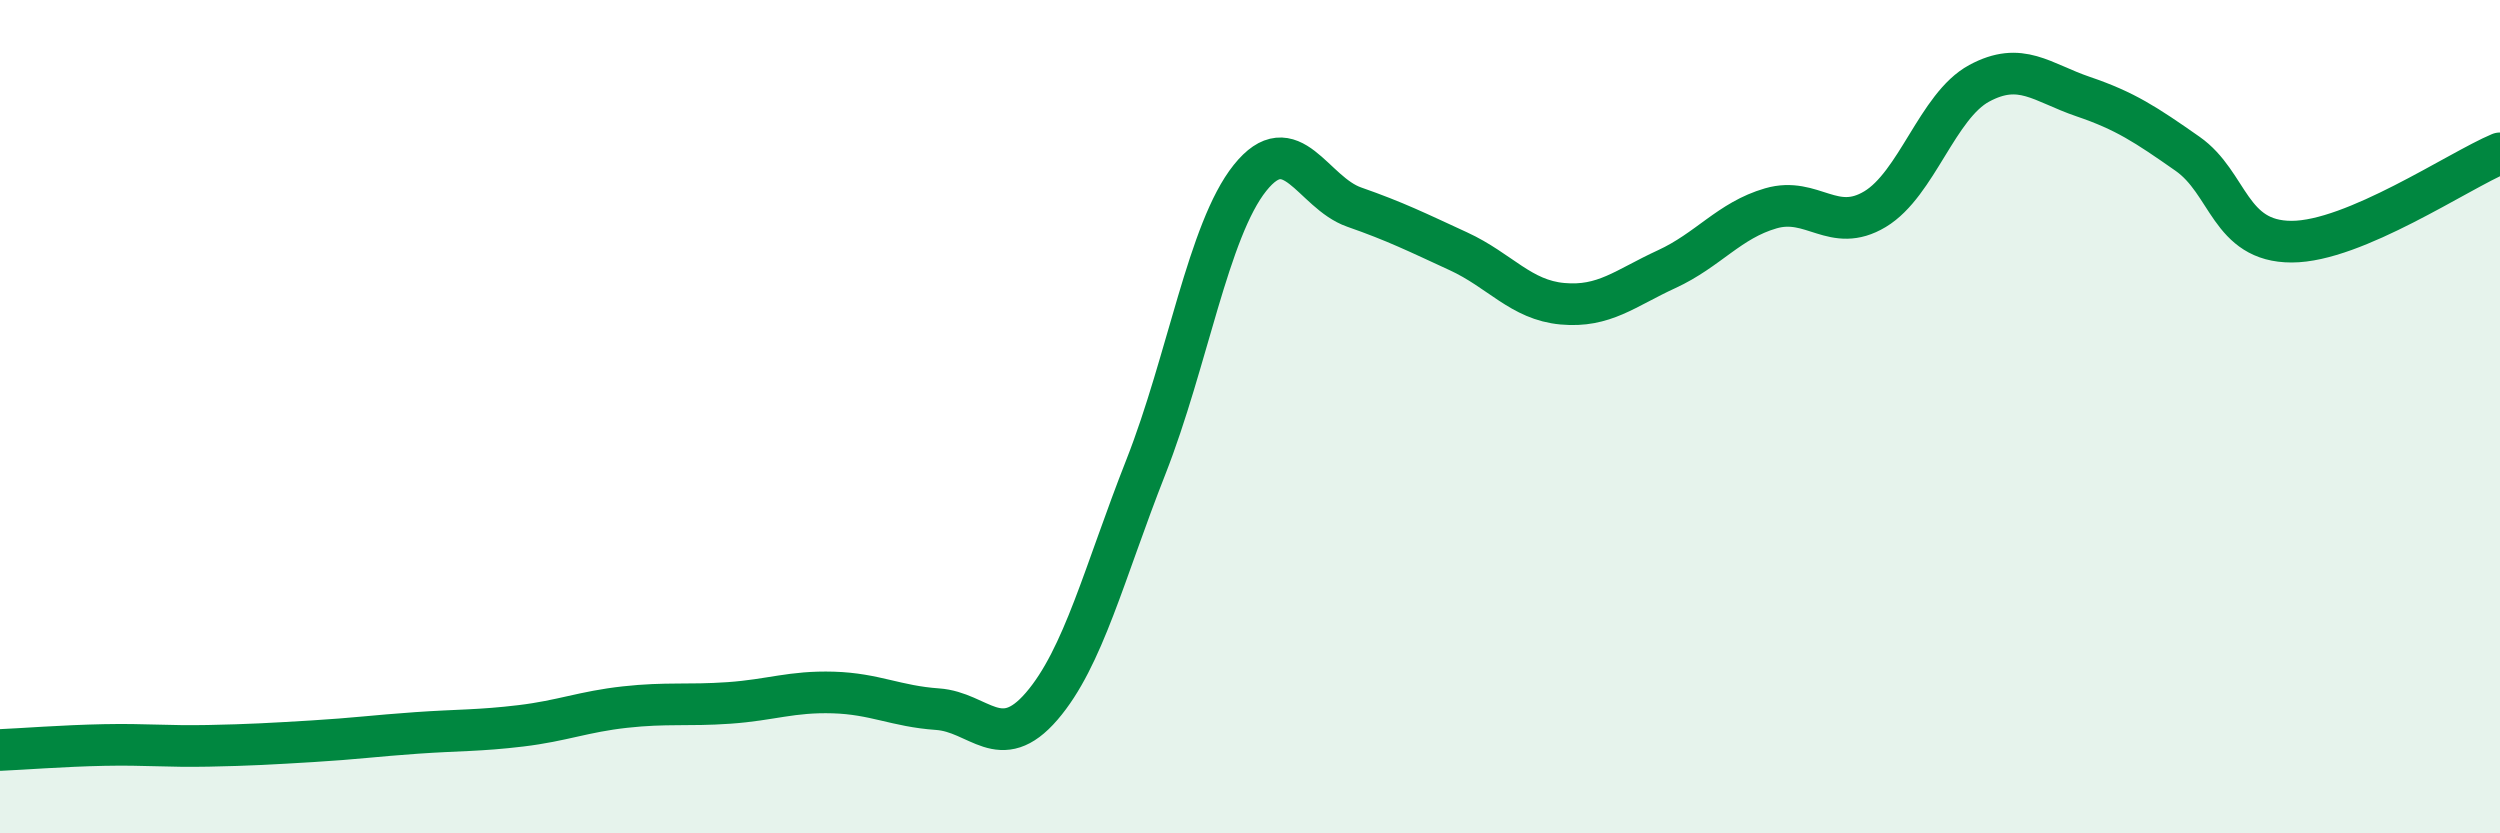
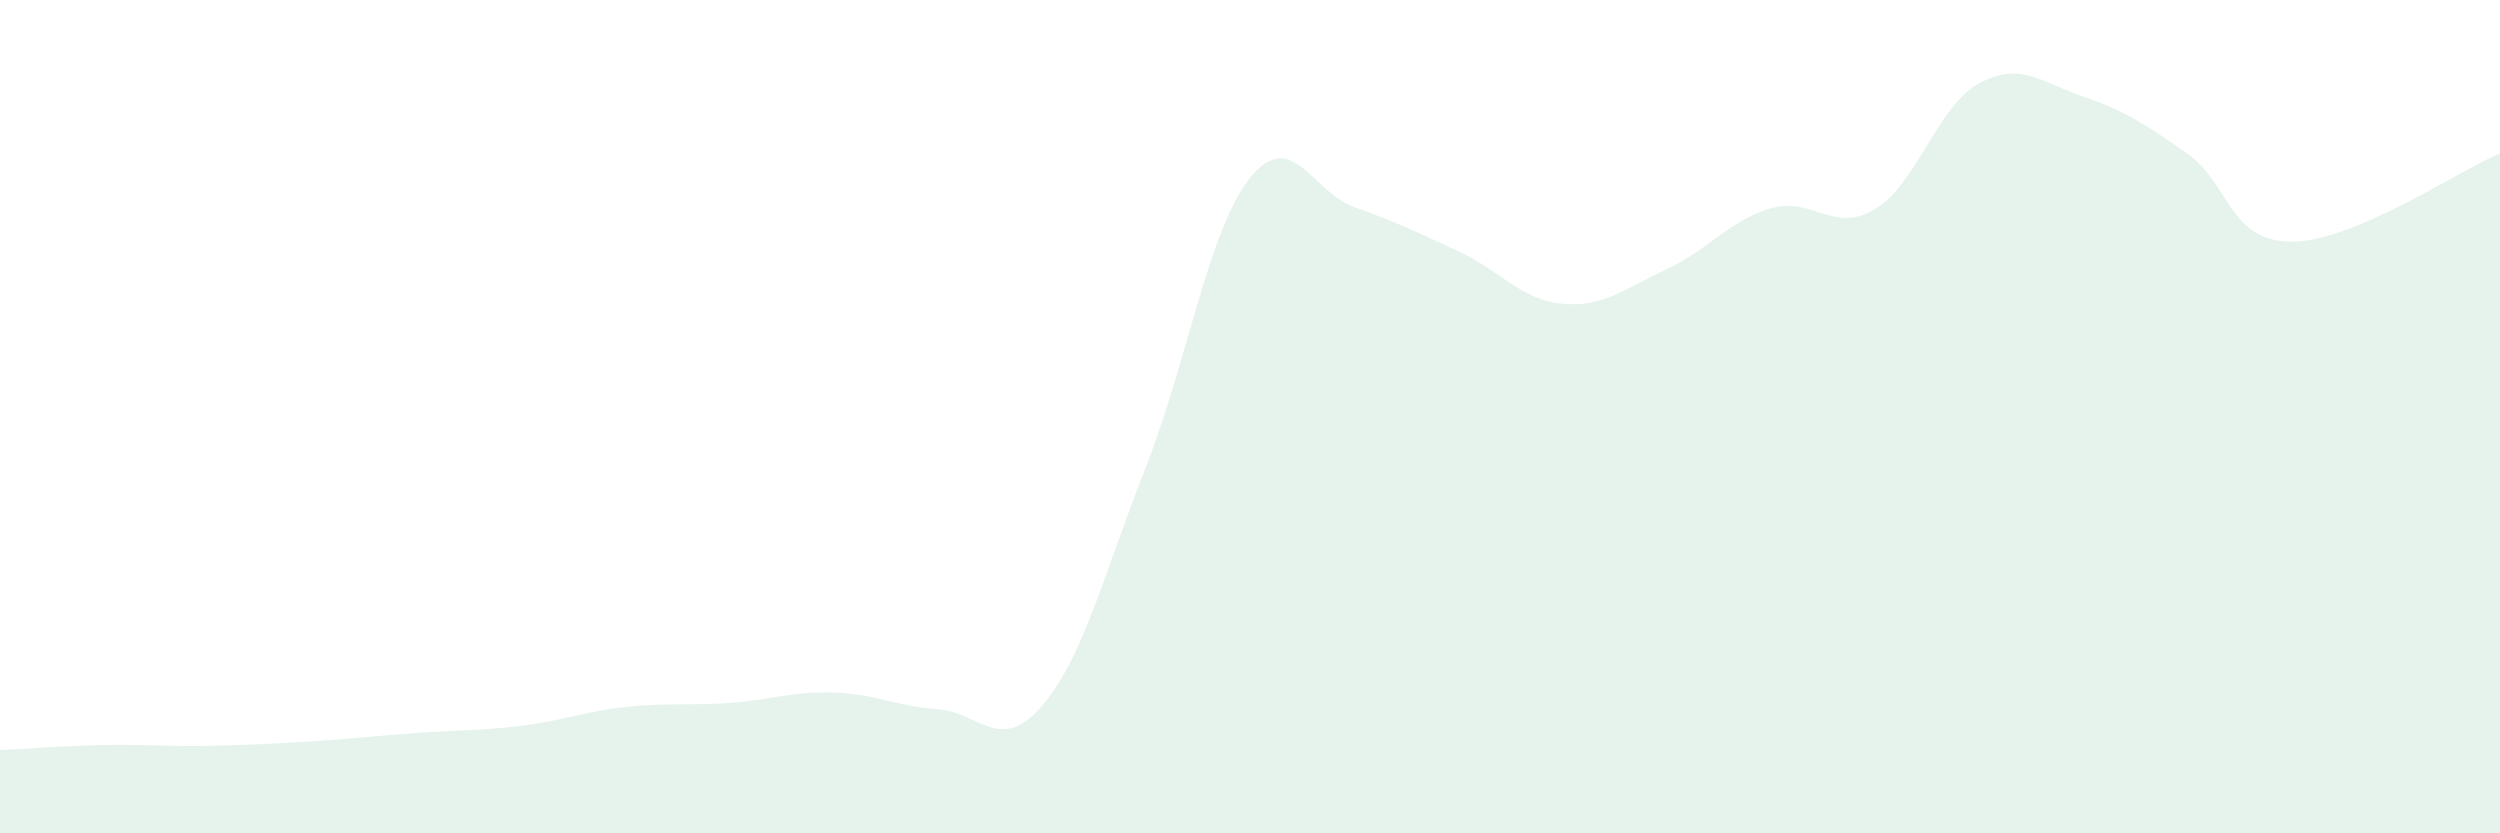
<svg xmlns="http://www.w3.org/2000/svg" width="60" height="20" viewBox="0 0 60 20">
  <path d="M 0,18 C 0.5,17.98 1.5,17.9 2.5,17.88 C 3.5,17.86 4,17.92 5,17.9 C 6,17.88 6.5,17.85 7.5,17.79 C 8.5,17.73 9,17.66 10,17.59 C 11,17.52 11.5,17.54 12.5,17.42 C 13.5,17.3 14,17.08 15,16.97 C 16,16.86 16.5,16.94 17.5,16.87 C 18.5,16.8 19,16.59 20,16.62 C 21,16.65 21.5,16.95 22.5,17.02 C 23.5,17.09 24,18.11 25,16.95 C 26,15.79 26.5,13.75 27.5,11.21 C 28.5,8.67 29,5.52 30,4.27 C 31,3.02 31.5,4.62 32.5,4.97 C 33.5,5.32 34,5.57 35,6.03 C 36,6.49 36.5,7.2 37.5,7.29 C 38.5,7.38 39,6.92 40,6.46 C 41,6 41.5,5.29 42.5,5 C 43.5,4.71 44,5.62 45,5.02 C 46,4.42 46.5,2.54 47.5,2 C 48.5,1.46 49,1.98 50,2.32 C 51,2.66 51.5,2.99 52.5,3.69 C 53.5,4.39 53.5,5.8 55,5.8 C 56.5,5.8 59,4.1 60,3.68L60 20L0 20Z" fill="#008740" opacity="0.1" stroke-linecap="round" stroke-linejoin="round" />
-   <path d="M 0,18 C 0.5,17.98 1.5,17.9 2.5,17.88 C 3.5,17.86 4,17.92 5,17.9 C 6,17.88 6.5,17.85 7.5,17.79 C 8.5,17.73 9,17.66 10,17.59 C 11,17.52 11.5,17.54 12.5,17.42 C 13.5,17.3 14,17.08 15,16.97 C 16,16.86 16.5,16.94 17.5,16.87 C 18.5,16.8 19,16.59 20,16.62 C 21,16.65 21.5,16.95 22.5,17.02 C 23.5,17.09 24,18.11 25,16.95 C 26,15.79 26.5,13.75 27.5,11.21 C 28.5,8.67 29,5.52 30,4.27 C 31,3.02 31.5,4.62 32.5,4.97 C 33.5,5.32 34,5.57 35,6.03 C 36,6.49 36.5,7.2 37.5,7.29 C 38.5,7.38 39,6.92 40,6.46 C 41,6 41.5,5.29 42.5,5 C 43.5,4.71 44,5.62 45,5.02 C 46,4.42 46.5,2.54 47.5,2 C 48.5,1.46 49,1.98 50,2.32 C 51,2.66 51.5,2.99 52.5,3.69 C 53.5,4.39 53.5,5.8 55,5.8 C 56.5,5.8 59,4.1 60,3.68" stroke="#008740" stroke-width="1" fill="none" stroke-linecap="round" stroke-linejoin="round" />
</svg>